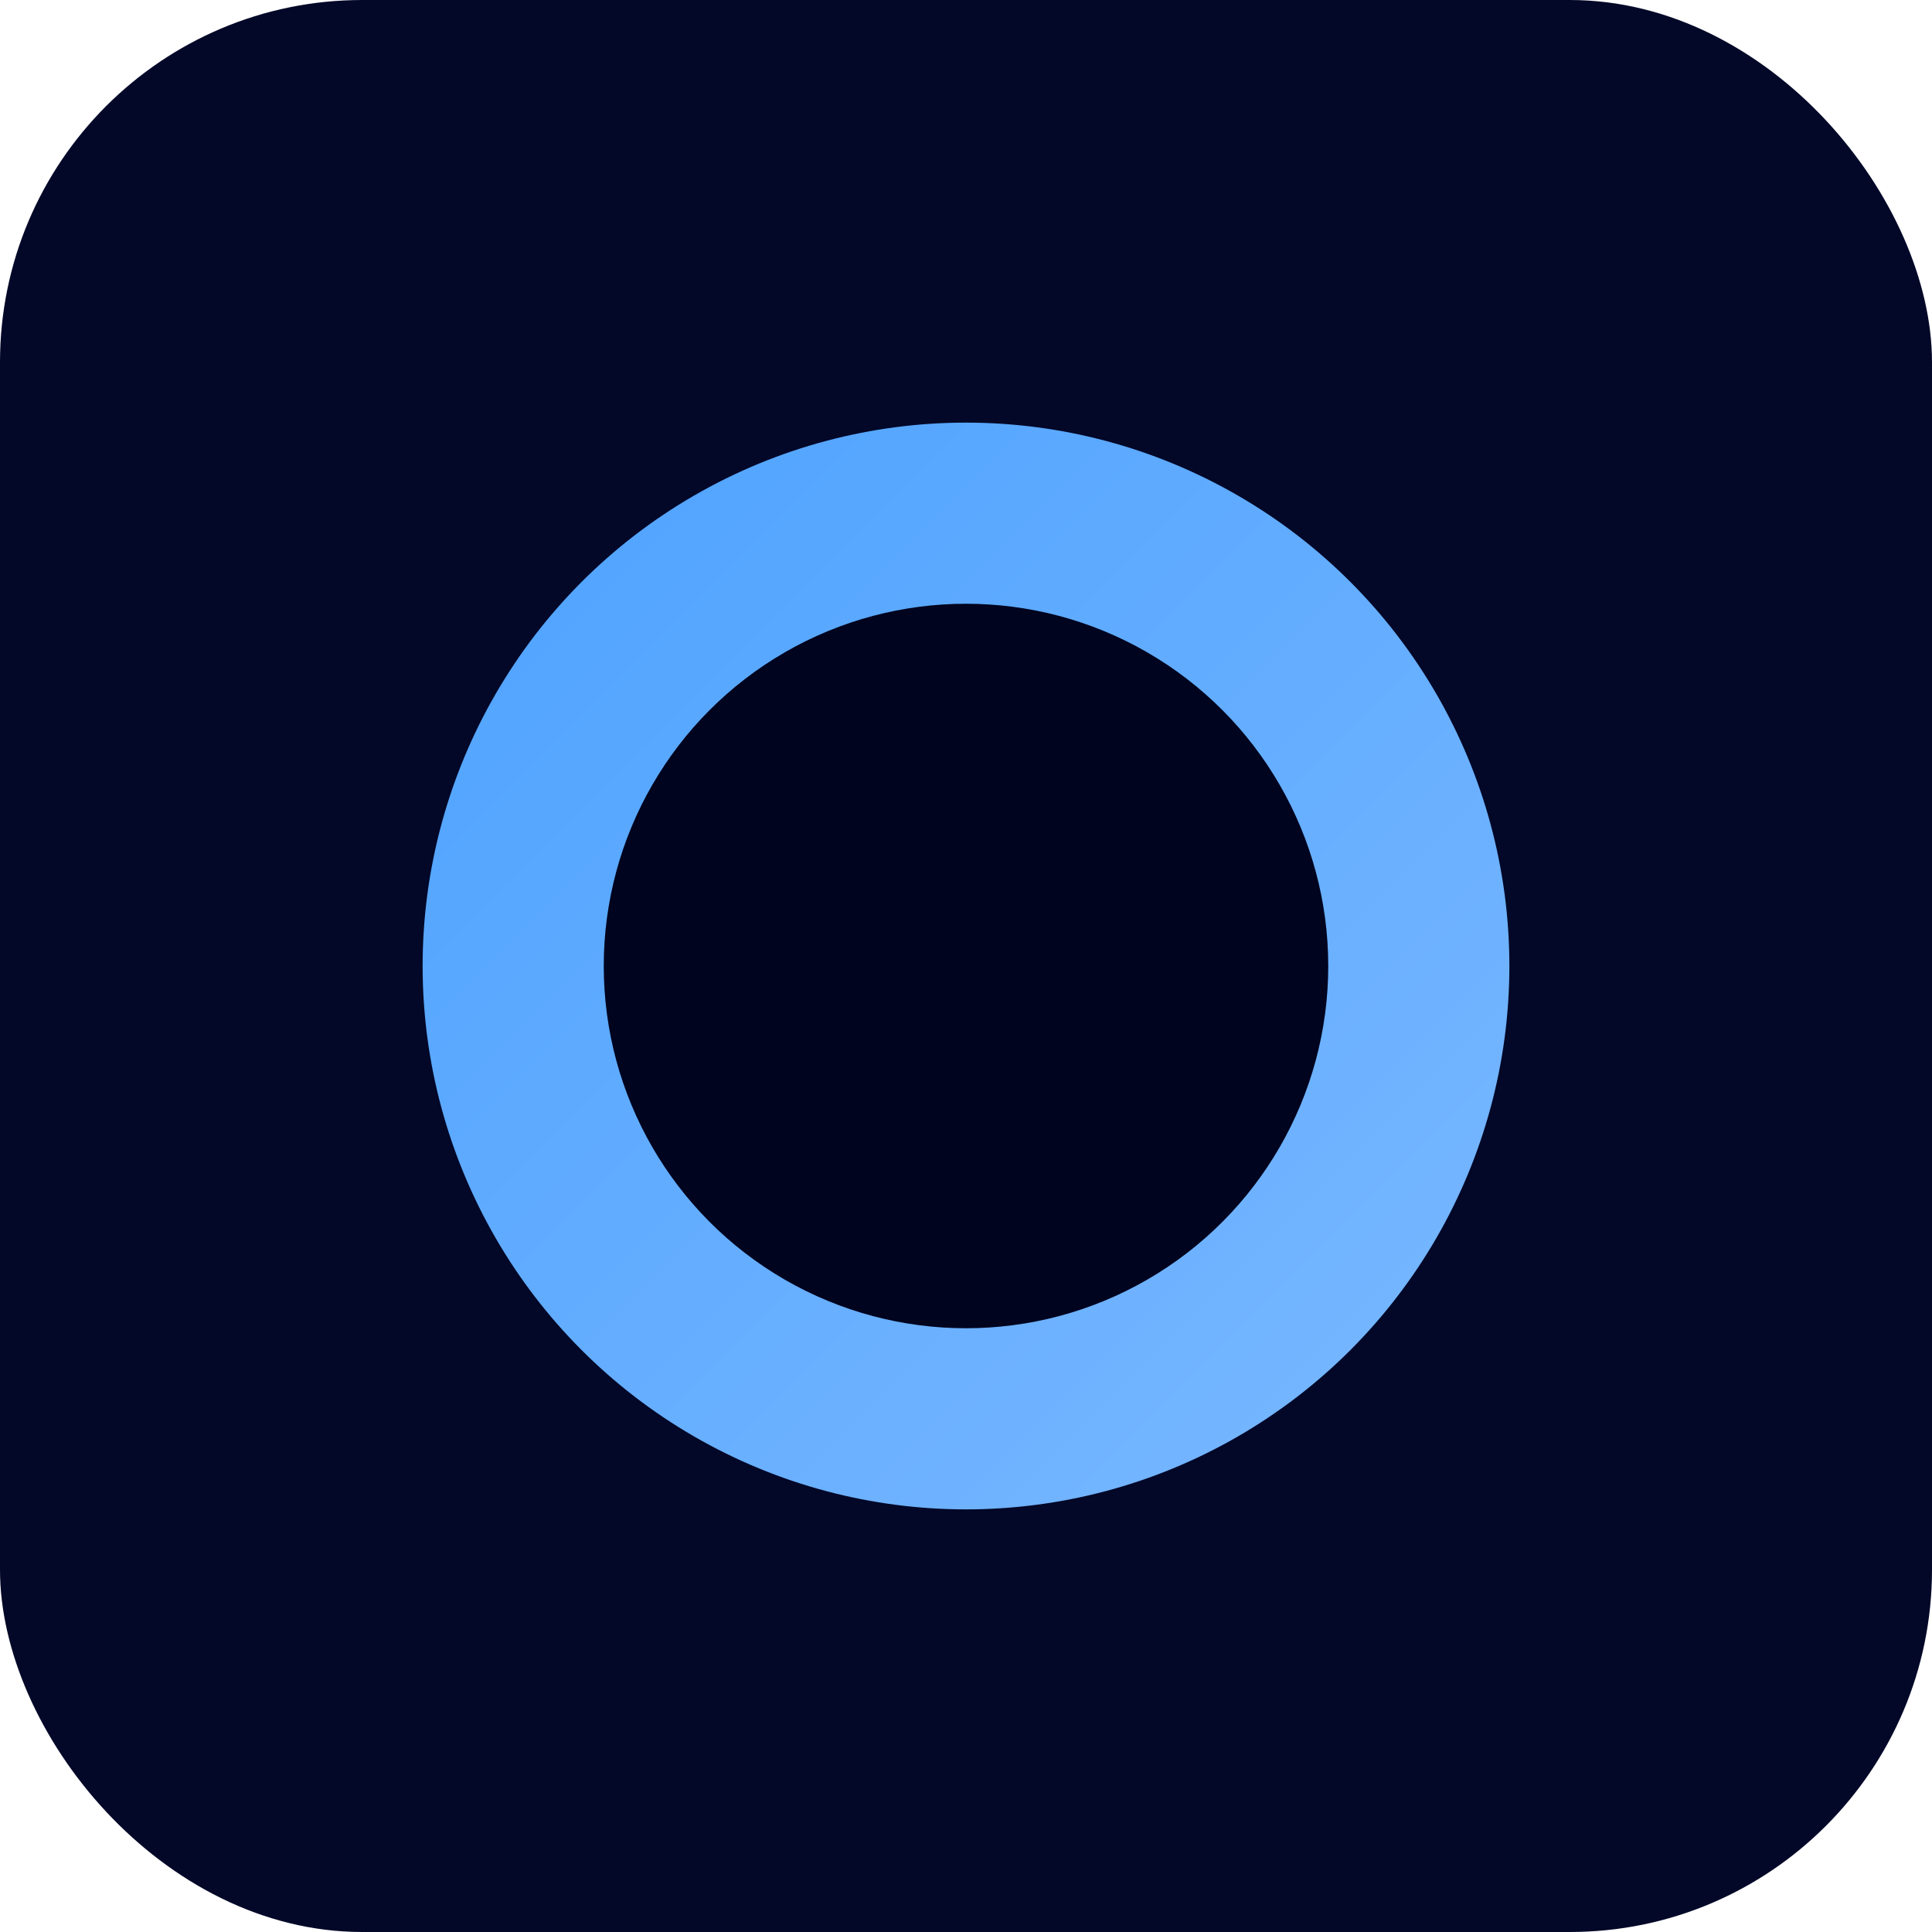
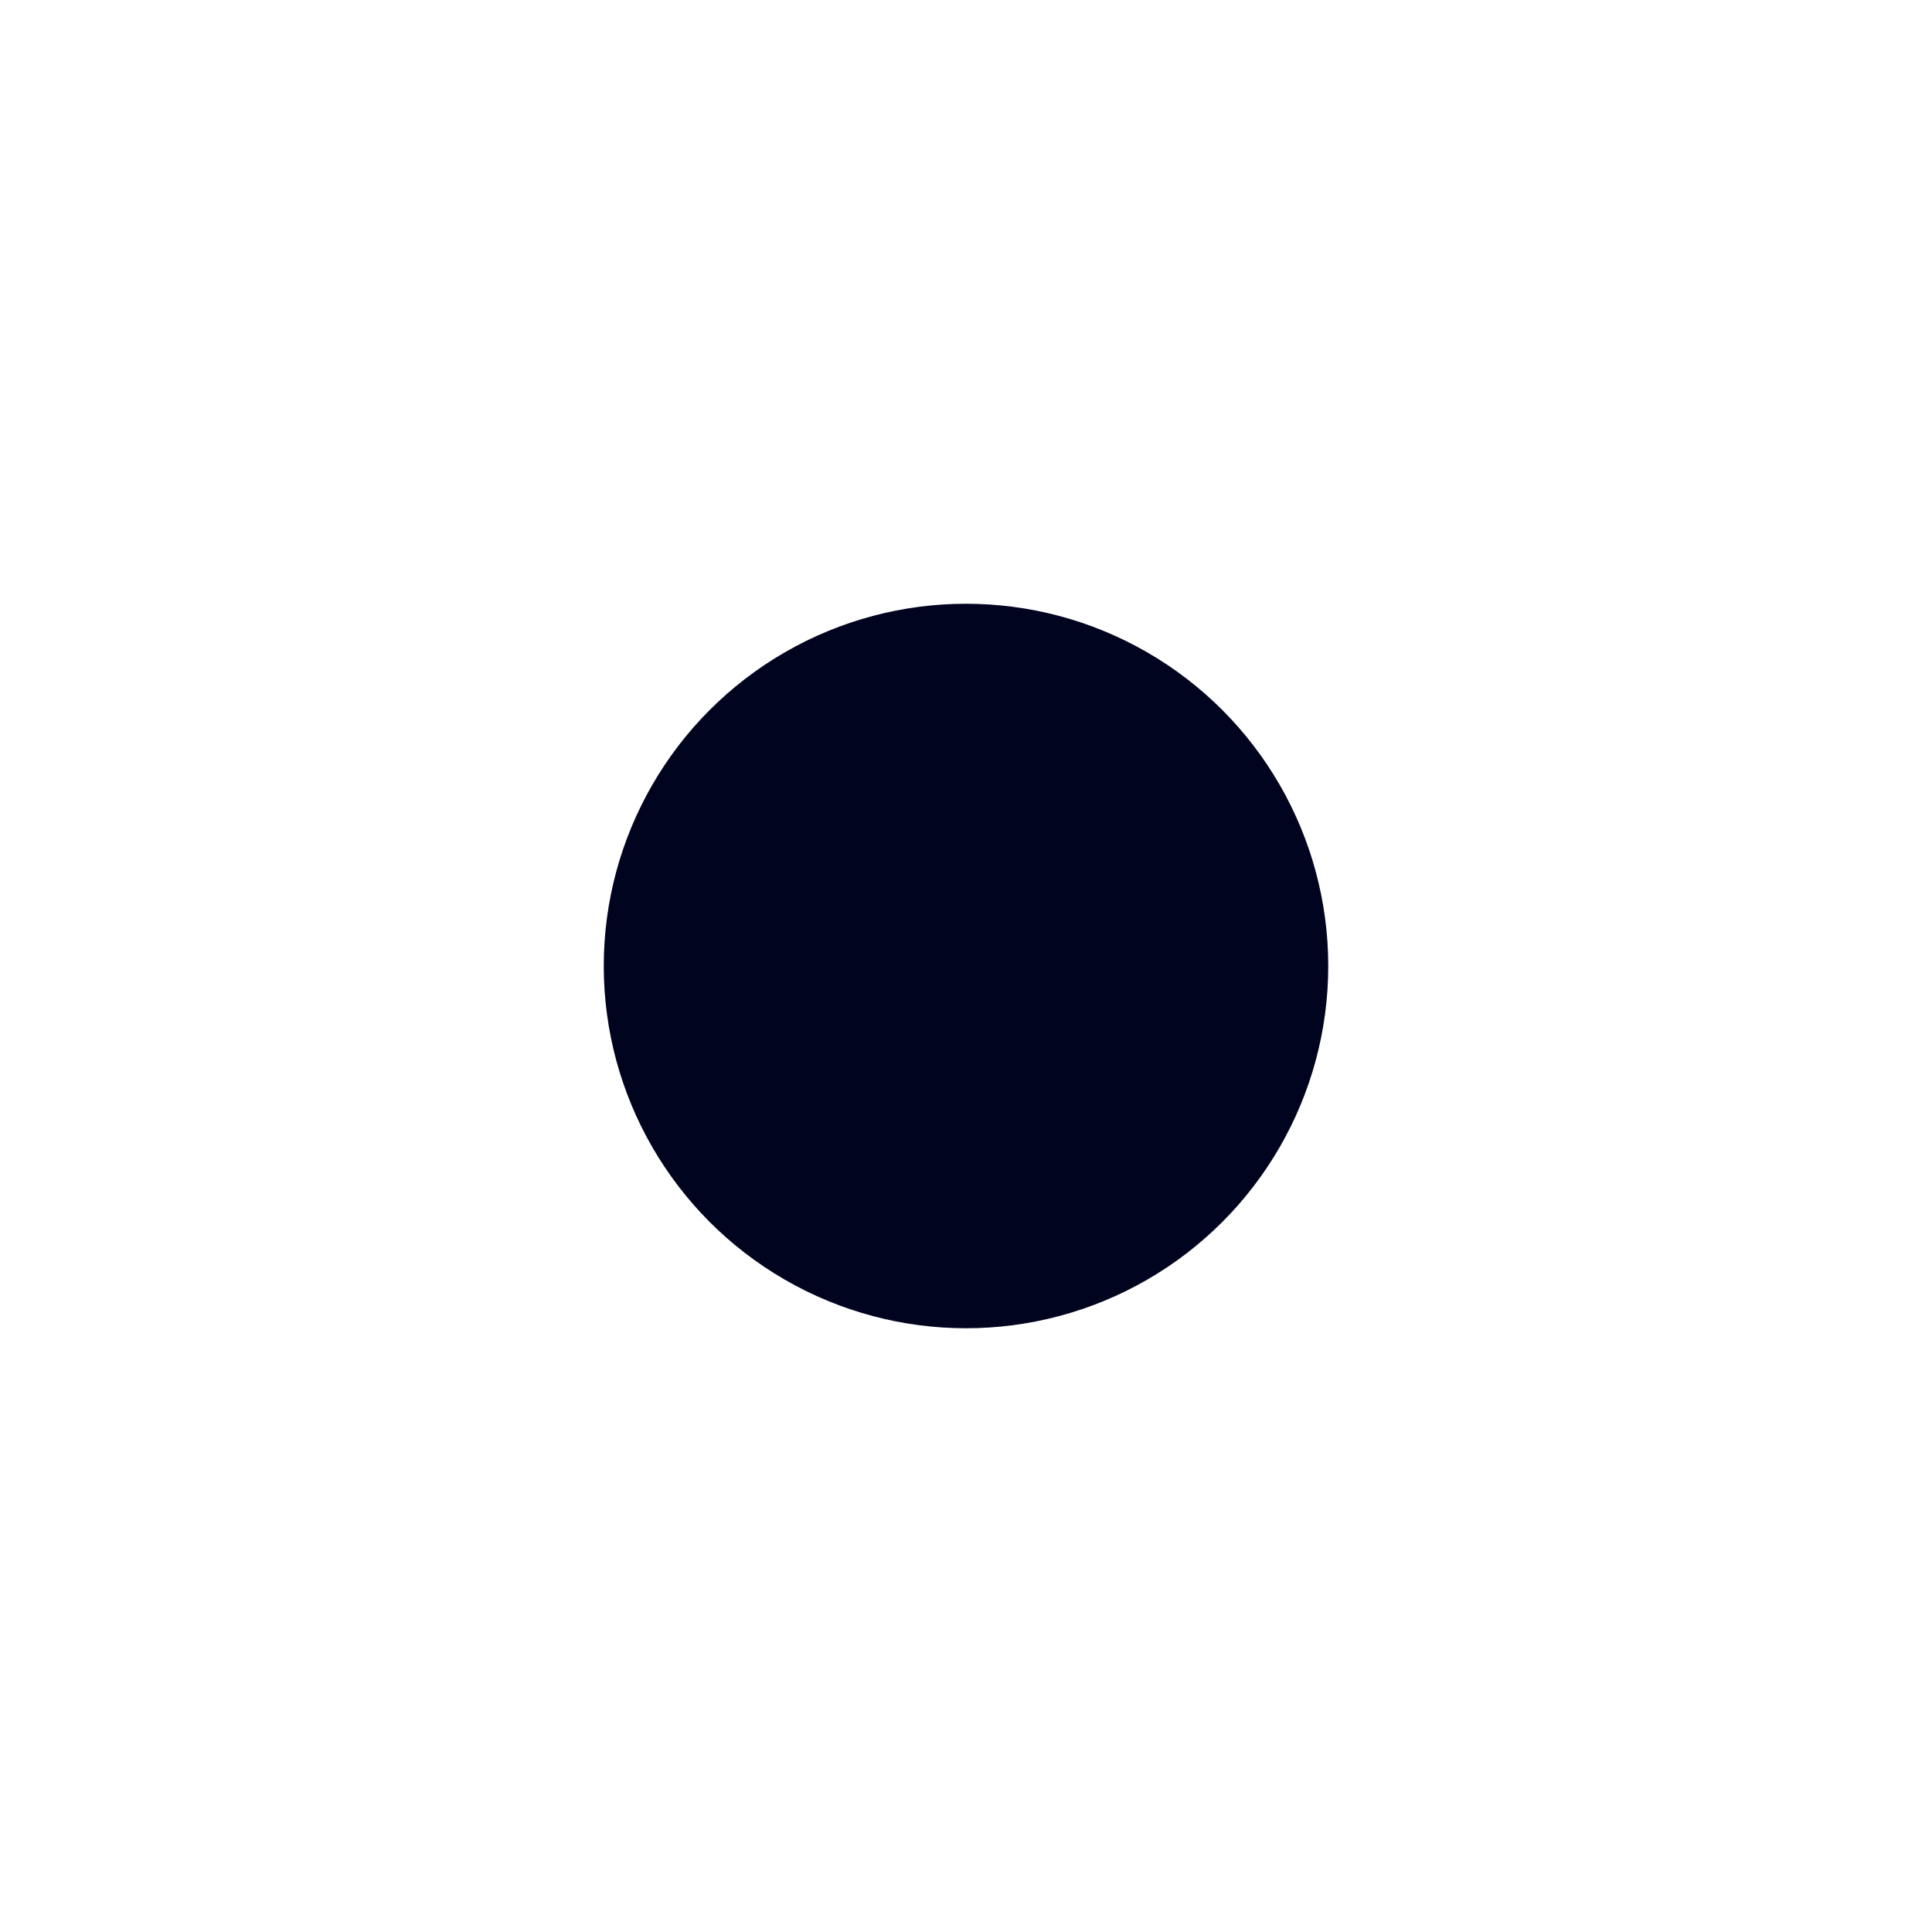
<svg xmlns="http://www.w3.org/2000/svg" viewBox="0 0 64 64">
  <defs>
    <linearGradient id="g" x1="0" y1="0" x2="1" y2="1">
      <stop offset="0" stop-color="#4DA2FF" />
      <stop offset="1" stop-color="#7ab8ff" />
    </linearGradient>
  </defs>
-   <rect width="64" height="64" rx="12" fill="#030828" />
-   <circle cx="32" cy="32" r="18" fill="url(#g)" />
  <circle cx="32" cy="32" r="12" fill="#00041f" />
</svg>